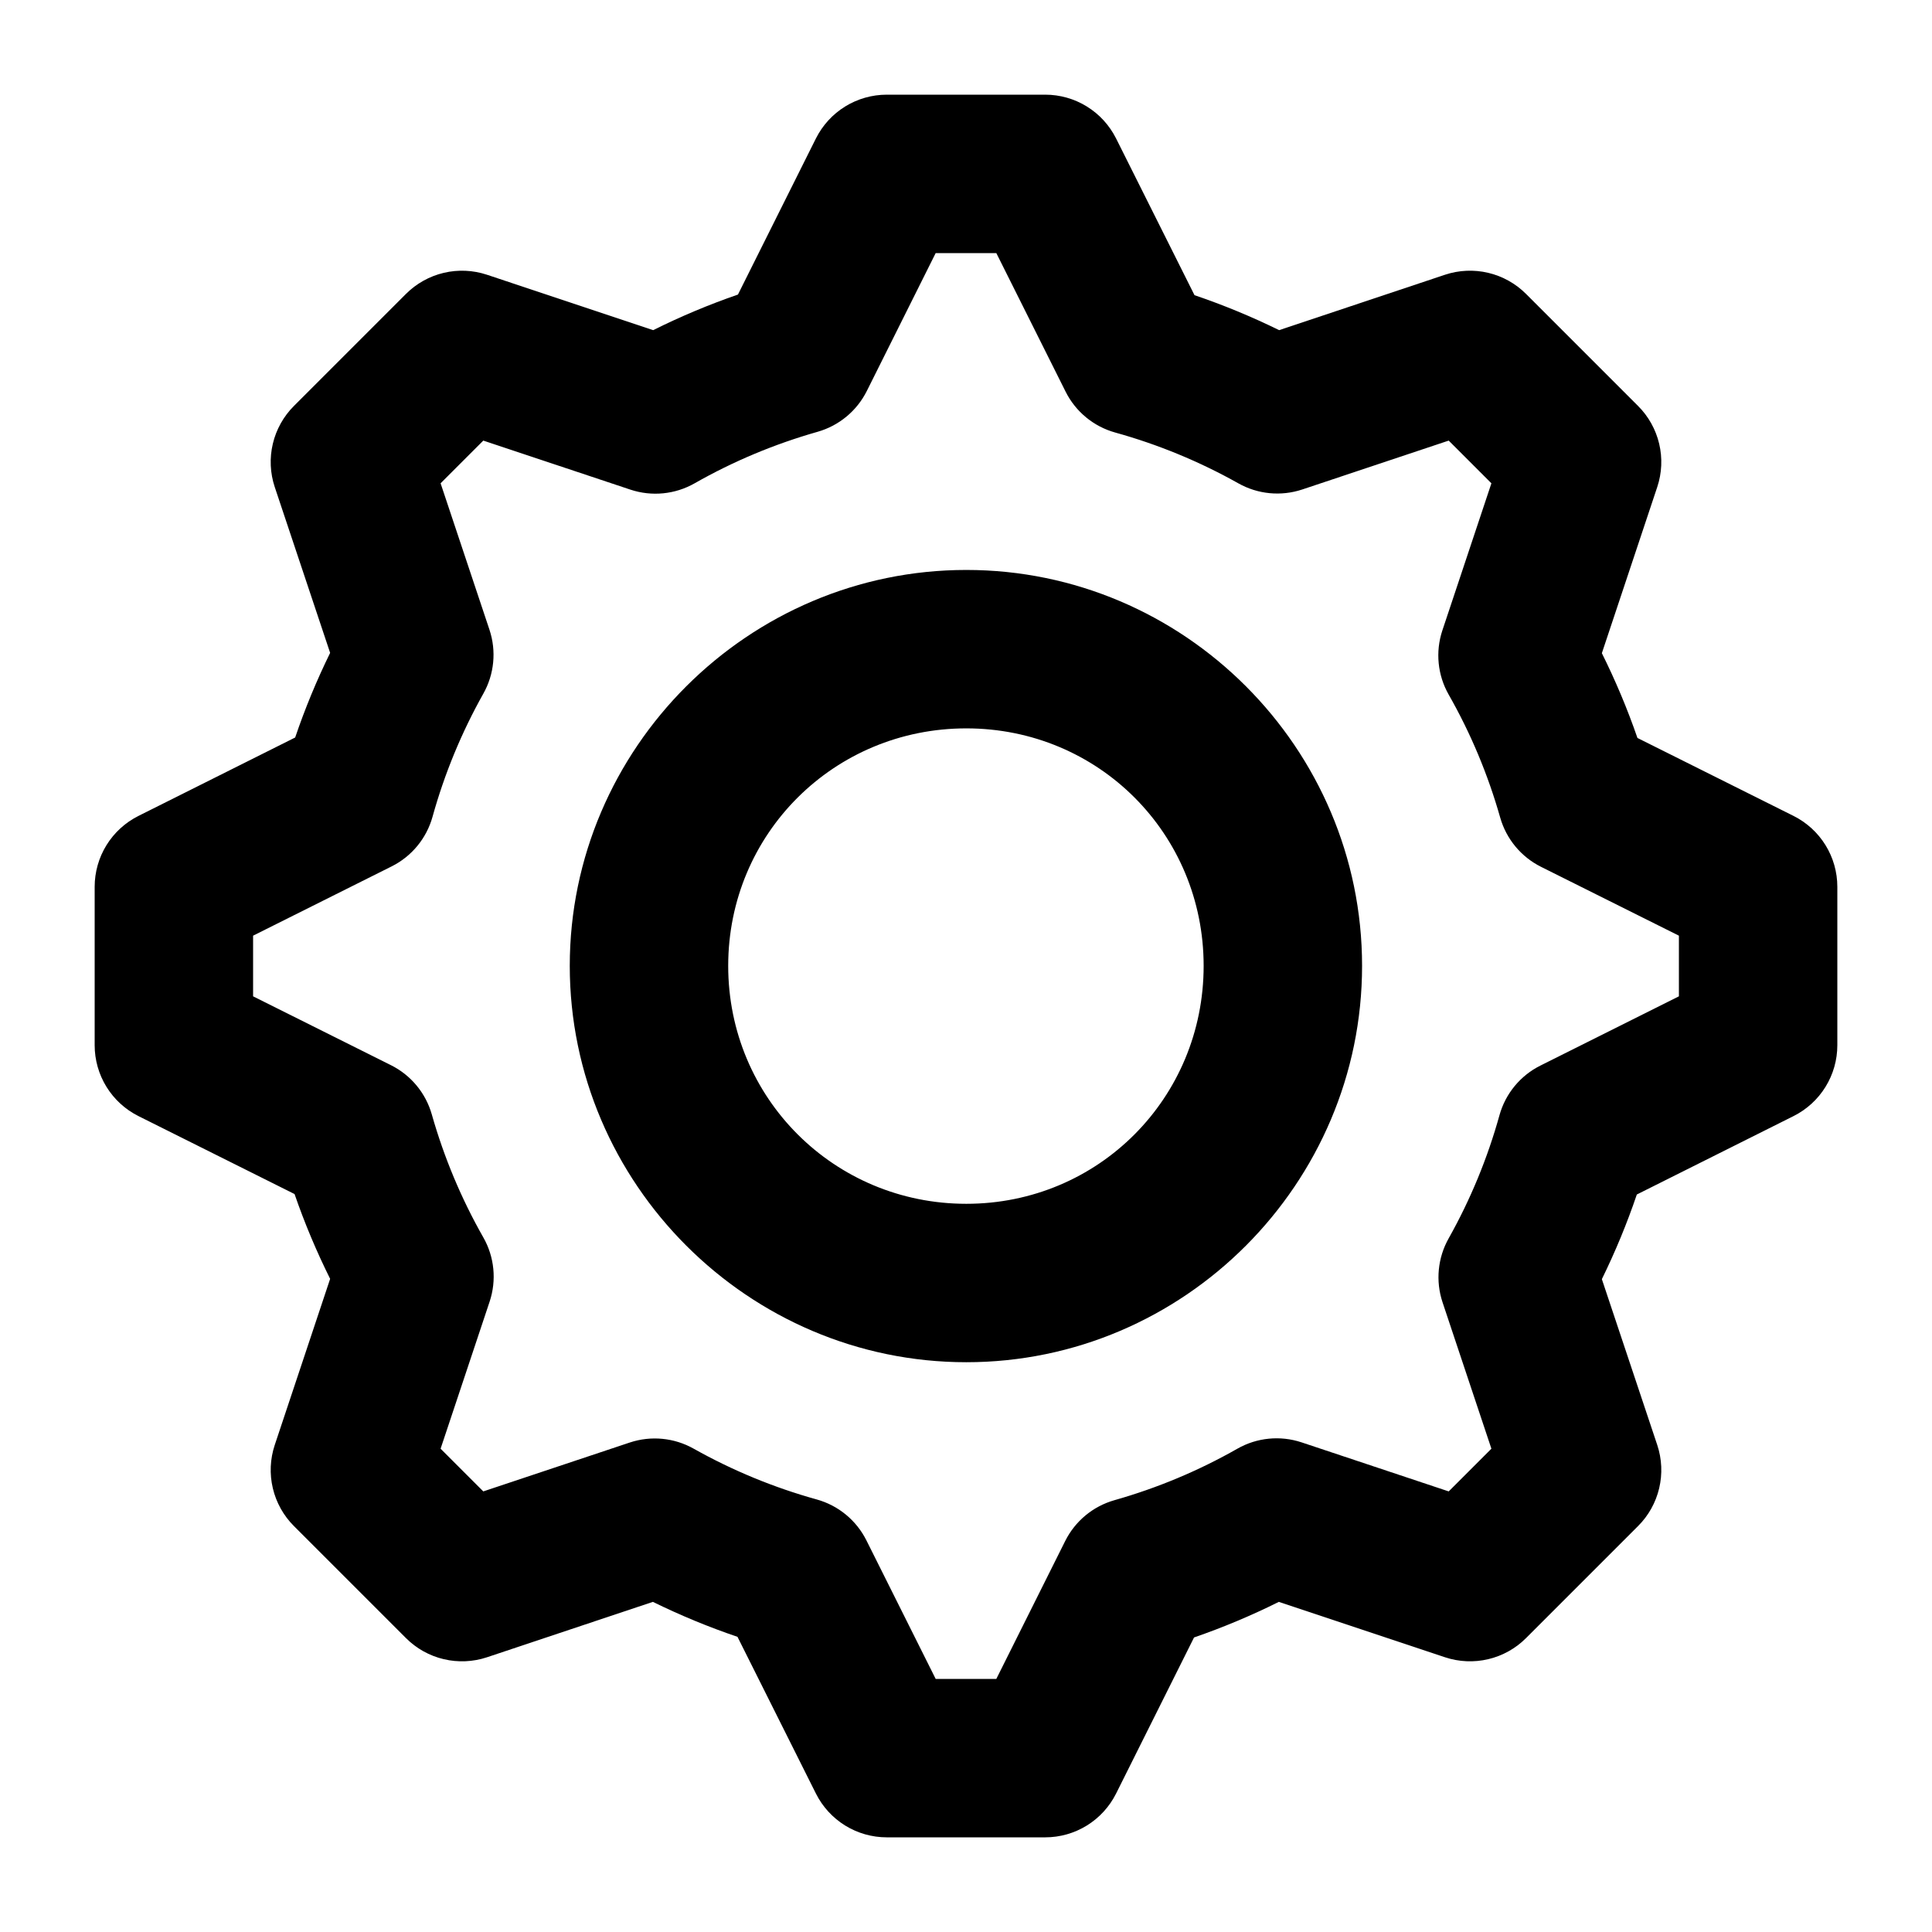
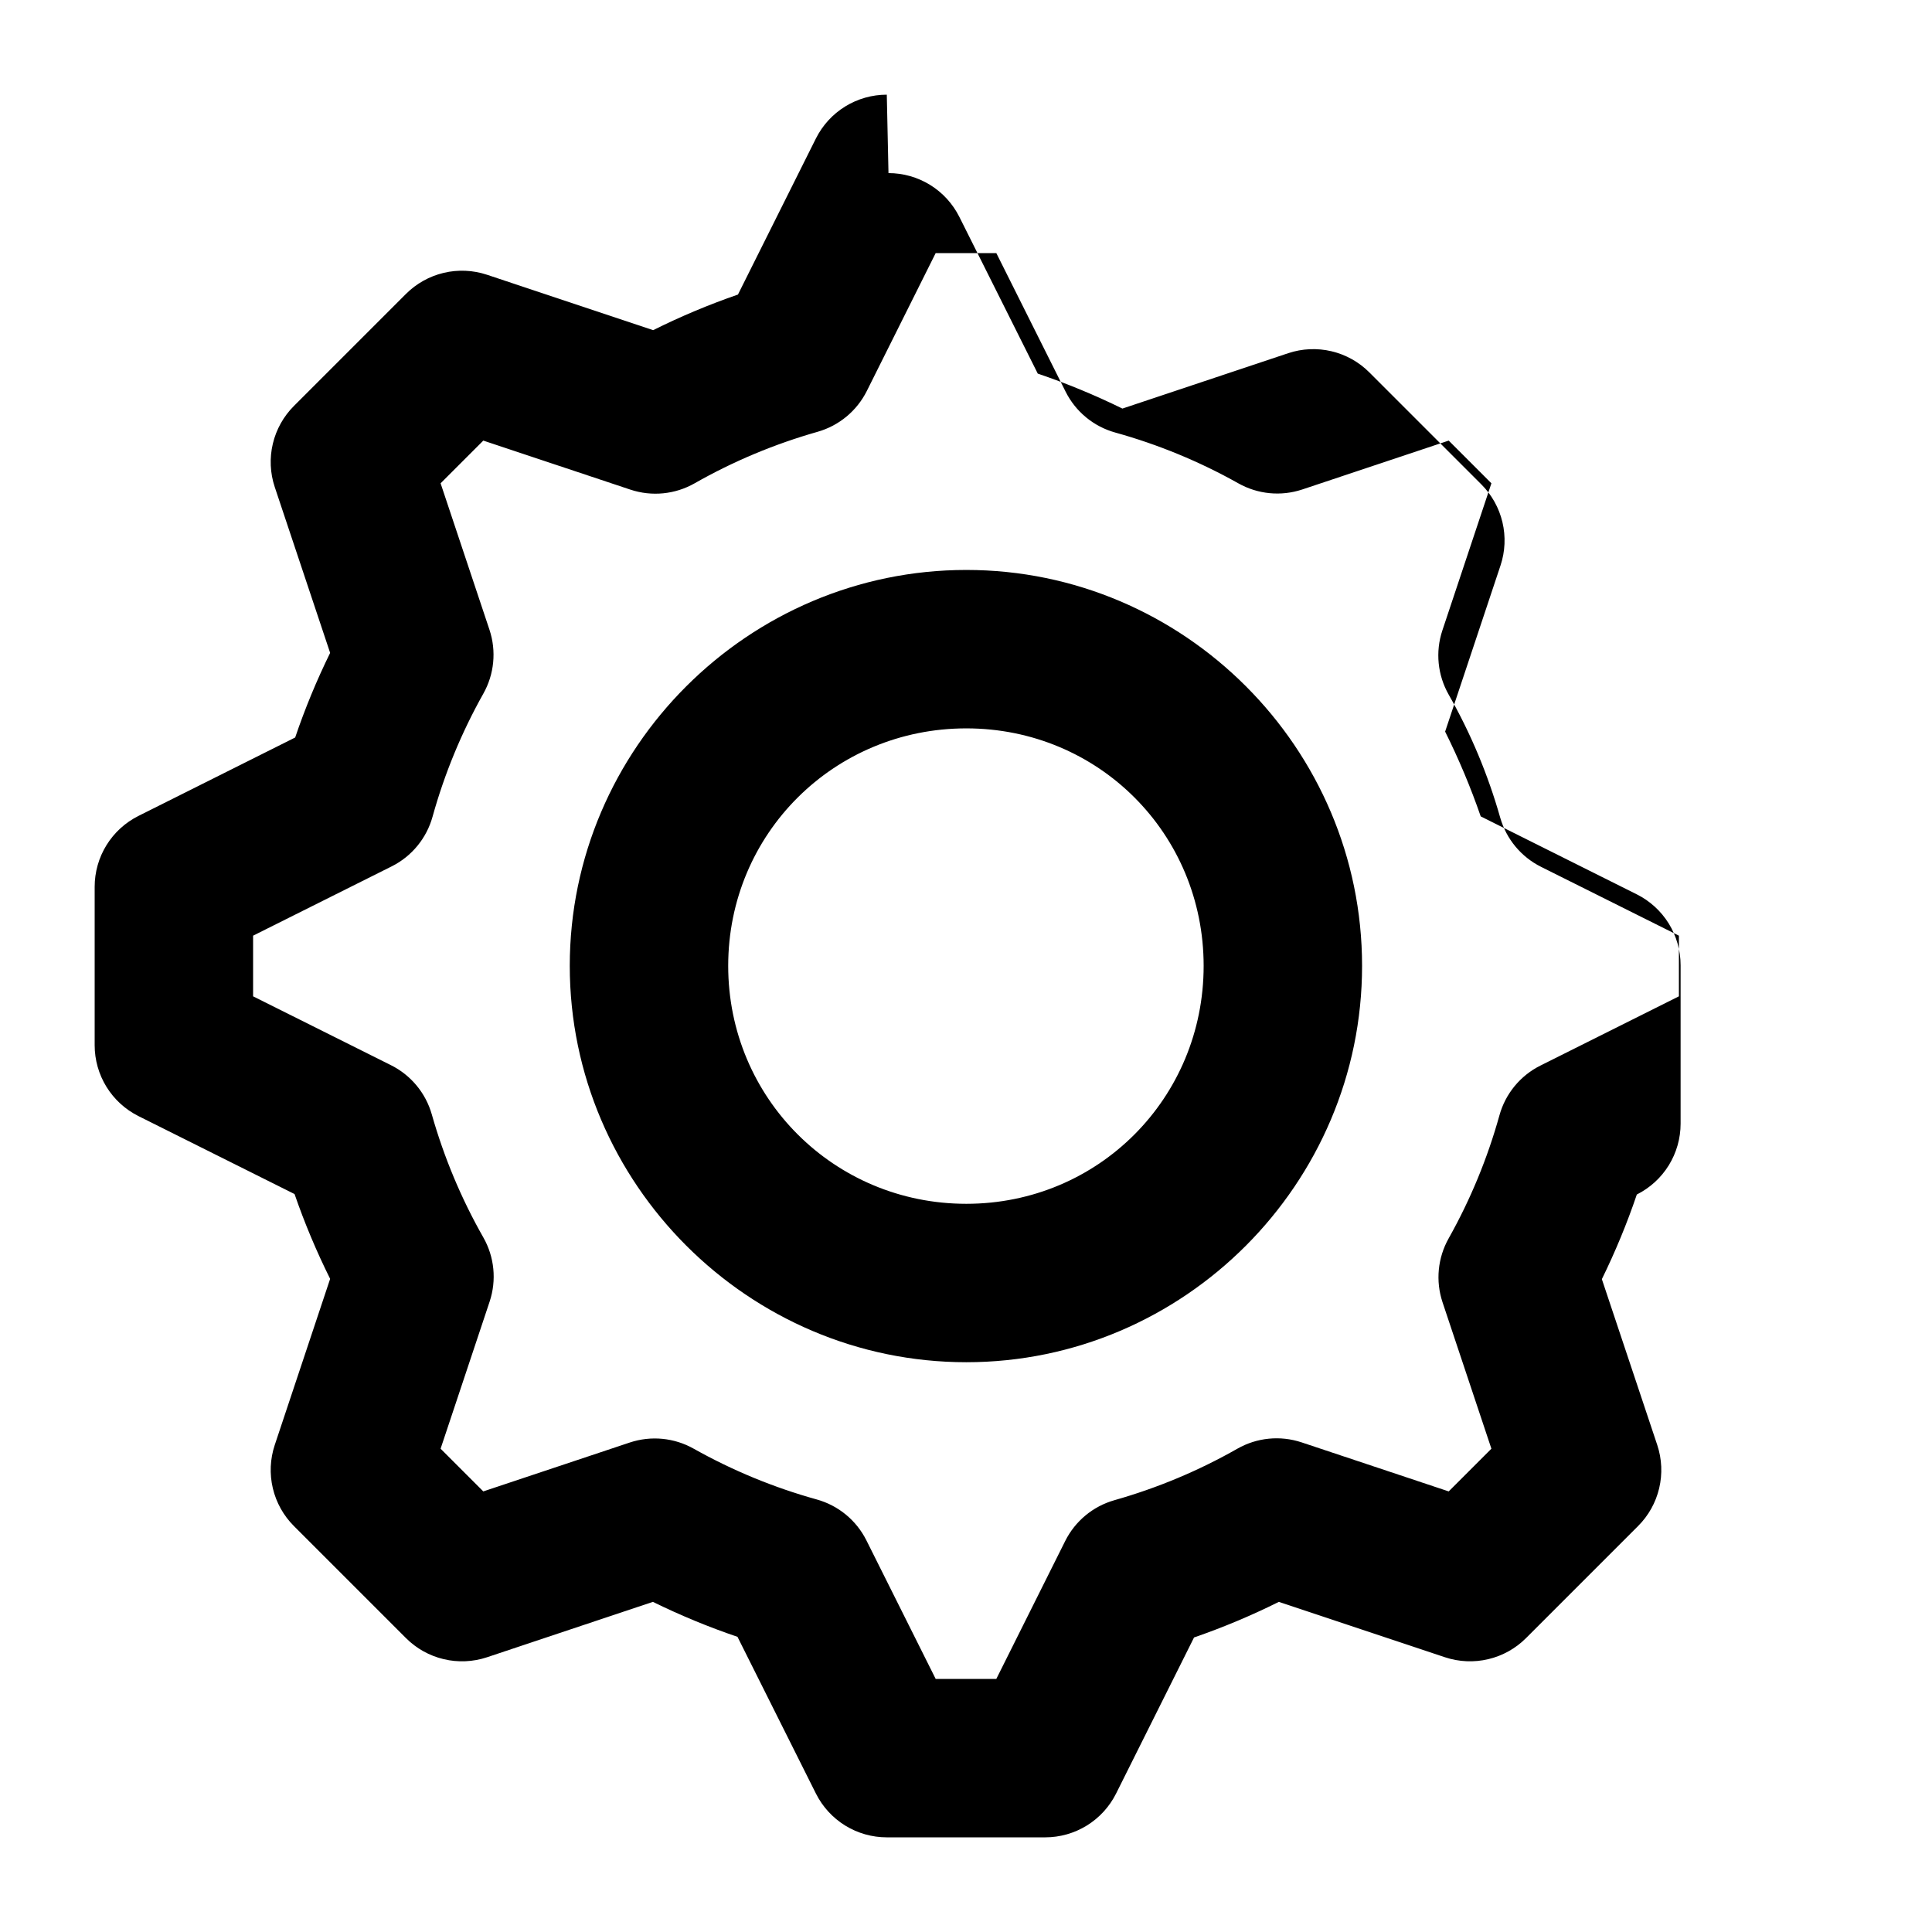
<svg xmlns="http://www.w3.org/2000/svg" fill="#000000" width="800px" height="800px" version="1.1" viewBox="144 144 512 512">
-   <path d="m379.01 169.09c-3.898 0-7.723 1.086-11.039 3.133-3.316 2.051-5.996 4.984-7.742 8.469l-20.664 41.371c-7.695 2.656-15.176 5.797-22.465 9.43l-44.035-14.68c-3.699-1.23-7.672-1.406-11.465-0.508-3.793 0.898-7.266 2.836-10.02 5.594l-29.684 29.684c-2.758 2.754-4.695 6.227-5.594 10.02-0.898 3.793-0.723 7.766 0.508 11.465l14.68 43.953c-3.566 7.273-6.664 14.75-9.266 22.426l-41.535 20.785c-3.484 1.746-6.418 4.426-8.469 7.742-2.047 3.316-3.133 7.141-3.133 11.039v41.984c0 3.898 1.086 7.719 3.133 11.035 2.051 3.316 4.984 5.996 8.469 7.742l41.371 20.664c2.656 7.695 5.801 15.176 9.43 22.469l-14.68 44.031c-1.23 3.703-1.406 7.672-0.508 11.465 0.898 3.797 2.836 7.266 5.594 10.02l29.684 29.684c2.754 2.762 6.227 4.699 10.02 5.594 3.793 0.898 7.766 0.723 11.465-0.508l43.953-14.68c7.277 3.562 14.75 6.664 22.426 9.266l20.785 41.535c1.746 3.488 4.426 6.418 7.742 8.469 3.316 2.047 7.141 3.133 11.039 3.133h41.984c3.898 0 7.719-1.086 11.035-3.133 3.316-2.051 5.996-4.981 7.742-8.469l20.664-41.371c7.695-2.656 15.176-5.797 22.469-9.43l44.031 14.68c3.703 1.23 7.672 1.406 11.465 0.508 3.797-0.895 7.266-2.832 10.02-5.594l29.684-29.684c2.762-2.754 4.699-6.223 5.594-10.02 0.898-3.793 0.723-7.762-0.508-11.465l-14.68-43.949c3.566-7.277 6.664-14.754 9.266-22.43l41.535-20.785c3.488-1.746 6.418-4.426 8.469-7.742 2.047-3.316 3.133-7.137 3.133-11.035v-41.984c0-3.898-1.086-7.723-3.133-11.039-2.051-3.316-4.981-5.996-8.469-7.742l-41.371-20.664c-2.656-7.695-5.801-15.176-9.43-22.465l14.68-44.035c1.23-3.699 1.406-7.672 0.508-11.465-0.895-3.793-2.832-7.266-5.594-10.02l-29.684-29.684c-2.754-2.758-6.223-4.695-10.02-5.594-3.793-0.898-7.762-0.723-11.465 0.508l-43.949 14.68c-7.281-3.57-14.754-6.664-22.43-9.266l-20.785-41.535c-1.746-3.484-4.426-6.418-7.742-8.469-3.316-2.047-7.137-3.133-11.035-3.133zm12.953 41.984h16.074l18.367 36.734c2.66 5.309 7.441 9.238 13.16 10.824 11.371 3.16 22.305 7.672 32.598 13.449 5.16 2.91 11.309 3.508 16.934 1.641l38.824-12.957 11.316 11.316-12.996 38.992c-1.879 5.652-1.27 11.836 1.68 17.016 5.852 10.266 10.426 21.227 13.652 32.594 1.617 5.672 5.547 10.406 10.824 13.039l36.531 18.242v16.074l-36.734 18.367c-5.309 2.66-9.238 7.441-10.824 13.16-3.16 11.371-7.672 22.305-13.449 32.598-2.91 5.16-3.508 11.309-1.641 16.93l12.957 38.828-11.316 11.316-38.988-12.996c-5.656-1.879-11.84-1.27-17.016 1.68-10.27 5.848-21.227 10.426-32.598 13.652-5.672 1.617-10.406 5.547-13.035 10.824l-18.246 36.531h-16.074l-18.367-36.734c-2.66-5.309-7.441-9.238-13.16-10.824-11.371-3.156-22.305-7.672-32.594-13.449-5.16-2.91-11.312-3.508-16.934-1.641l-38.828 12.957-11.316-11.316 12.996-38.988c1.879-5.656 1.27-11.84-1.68-17.016-5.848-10.27-10.422-21.23-13.652-32.598-1.617-5.672-5.547-10.406-10.824-13.035l-36.531-18.246v-16.074l36.734-18.367c5.309-2.66 9.238-7.441 10.824-13.16 3.16-11.371 7.672-22.305 13.449-32.594 2.91-5.16 3.508-11.312 1.641-16.934l-12.957-38.828 11.316-11.316 38.992 12.996c5.652 1.879 11.836 1.27 17.016-1.68 10.266-5.848 21.227-10.422 32.594-13.652 5.672-1.617 10.406-5.547 13.039-10.824zm8.121 83.969c-57.723 0-105.09 47.199-105.09 104.92s47.363 105.04 105.09 105.04c57.719 0 104.88-47.324 104.88-105.04 0-57.719-47.156-104.92-104.88-104.92zm0 41.984c35.027 0 62.891 27.906 62.895 62.934 0 35.031-27.867 63.059-62.895 63.059-35.031 0-63.102-28.027-63.102-63.059 0-35.027 28.07-62.934 63.102-62.934z" fill-rule="evenodd" />
+   <path d="m379.01 169.09c-3.898 0-7.723 1.086-11.039 3.133-3.316 2.051-5.996 4.984-7.742 8.469l-20.664 41.371c-7.695 2.656-15.176 5.797-22.465 9.43l-44.035-14.68c-3.699-1.23-7.672-1.406-11.465-0.508-3.793 0.898-7.266 2.836-10.02 5.594l-29.684 29.684c-2.758 2.754-4.695 6.227-5.594 10.02-0.898 3.793-0.723 7.766 0.508 11.465l14.68 43.953c-3.566 7.273-6.664 14.75-9.266 22.426l-41.535 20.785c-3.484 1.746-6.418 4.426-8.469 7.742-2.047 3.316-3.133 7.141-3.133 11.039v41.984c0 3.898 1.086 7.719 3.133 11.035 2.051 3.316 4.984 5.996 8.469 7.742l41.371 20.664c2.656 7.695 5.801 15.176 9.43 22.469l-14.68 44.031c-1.23 3.703-1.406 7.672-0.508 11.465 0.898 3.797 2.836 7.266 5.594 10.02l29.684 29.684c2.754 2.762 6.227 4.699 10.02 5.594 3.793 0.898 7.766 0.723 11.465-0.508l43.953-14.68c7.277 3.562 14.75 6.664 22.426 9.266l20.785 41.535c1.746 3.488 4.426 6.418 7.742 8.469 3.316 2.047 7.141 3.133 11.039 3.133h41.984c3.898 0 7.719-1.086 11.035-3.133 3.316-2.051 5.996-4.981 7.742-8.469l20.664-41.371c7.695-2.656 15.176-5.797 22.469-9.43l44.031 14.68c3.703 1.23 7.672 1.406 11.465 0.508 3.797-0.895 7.266-2.832 10.02-5.594l29.684-29.684c2.762-2.754 4.699-6.223 5.594-10.02 0.898-3.793 0.723-7.762-0.508-11.465l-14.68-43.949c3.566-7.277 6.664-14.754 9.266-22.43c3.488-1.746 6.418-4.426 8.469-7.742 2.047-3.316 3.133-7.137 3.133-11.035v-41.984c0-3.898-1.086-7.723-3.133-11.039-2.051-3.316-4.981-5.996-8.469-7.742l-41.371-20.664c-2.656-7.695-5.801-15.176-9.43-22.465l14.68-44.035c1.23-3.699 1.406-7.672 0.508-11.465-0.895-3.793-2.832-7.266-5.594-10.02l-29.684-29.684c-2.754-2.758-6.223-4.695-10.02-5.594-3.793-0.898-7.762-0.723-11.465 0.508l-43.949 14.68c-7.281-3.57-14.754-6.664-22.43-9.266l-20.785-41.535c-1.746-3.484-4.426-6.418-7.742-8.469-3.316-2.047-7.137-3.133-11.035-3.133zm12.953 41.984h16.074l18.367 36.734c2.66 5.309 7.441 9.238 13.16 10.824 11.371 3.16 22.305 7.672 32.598 13.449 5.16 2.91 11.309 3.508 16.934 1.641l38.824-12.957 11.316 11.316-12.996 38.992c-1.879 5.652-1.27 11.836 1.68 17.016 5.852 10.266 10.426 21.227 13.652 32.594 1.617 5.672 5.547 10.406 10.824 13.039l36.531 18.242v16.074l-36.734 18.367c-5.309 2.66-9.238 7.441-10.824 13.16-3.16 11.371-7.672 22.305-13.449 32.598-2.91 5.16-3.508 11.309-1.641 16.93l12.957 38.828-11.316 11.316-38.988-12.996c-5.656-1.879-11.84-1.27-17.016 1.68-10.27 5.848-21.227 10.426-32.598 13.652-5.672 1.617-10.406 5.547-13.035 10.824l-18.246 36.531h-16.074l-18.367-36.734c-2.66-5.309-7.441-9.238-13.16-10.824-11.371-3.156-22.305-7.672-32.594-13.449-5.16-2.91-11.312-3.508-16.934-1.641l-38.828 12.957-11.316-11.316 12.996-38.988c1.879-5.656 1.27-11.84-1.68-17.016-5.848-10.27-10.422-21.23-13.652-32.598-1.617-5.672-5.547-10.406-10.824-13.035l-36.531-18.246v-16.074l36.734-18.367c5.309-2.66 9.238-7.441 10.824-13.16 3.16-11.371 7.672-22.305 13.449-32.594 2.91-5.16 3.508-11.312 1.641-16.934l-12.957-38.828 11.316-11.316 38.992 12.996c5.652 1.879 11.836 1.27 17.016-1.68 10.266-5.848 21.227-10.422 32.594-13.652 5.672-1.617 10.406-5.547 13.039-10.824zm8.121 83.969c-57.723 0-105.09 47.199-105.09 104.92s47.363 105.04 105.09 105.04c57.719 0 104.88-47.324 104.88-105.04 0-57.719-47.156-104.92-104.88-104.92zm0 41.984c35.027 0 62.891 27.906 62.895 62.934 0 35.031-27.867 63.059-62.895 63.059-35.031 0-63.102-28.027-63.102-63.059 0-35.027 28.07-62.934 63.102-62.934z" fill-rule="evenodd" />
</svg>